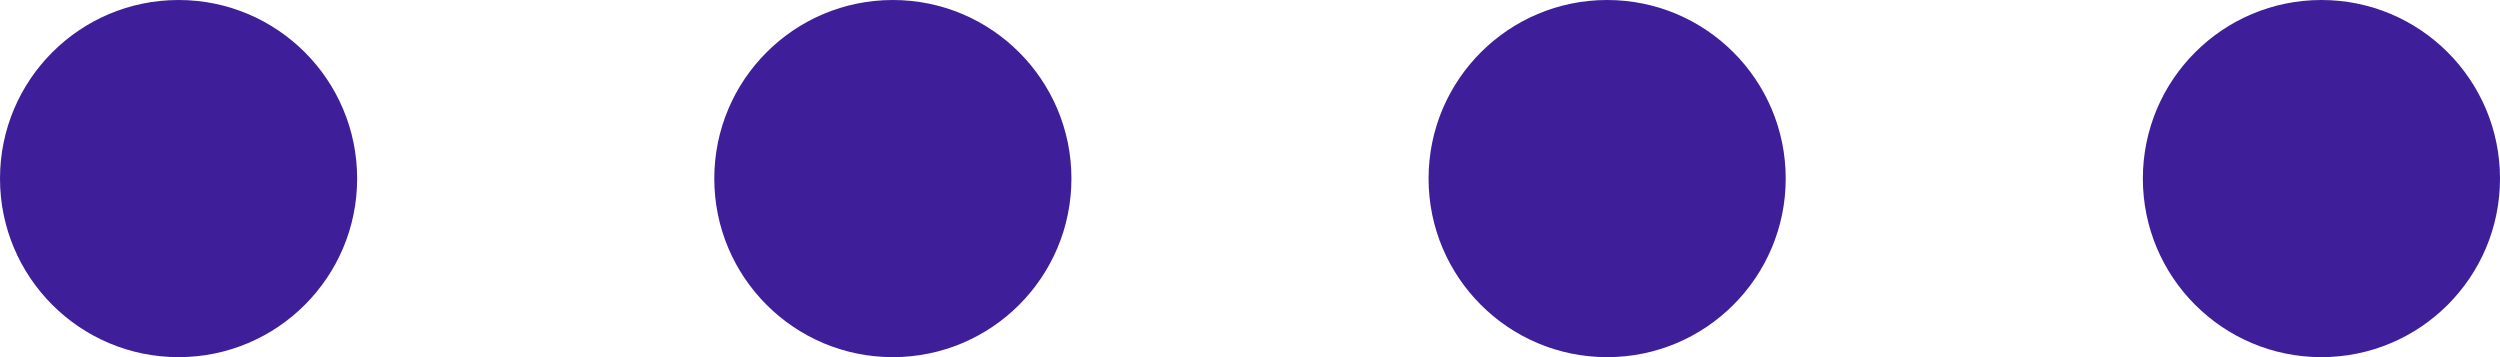
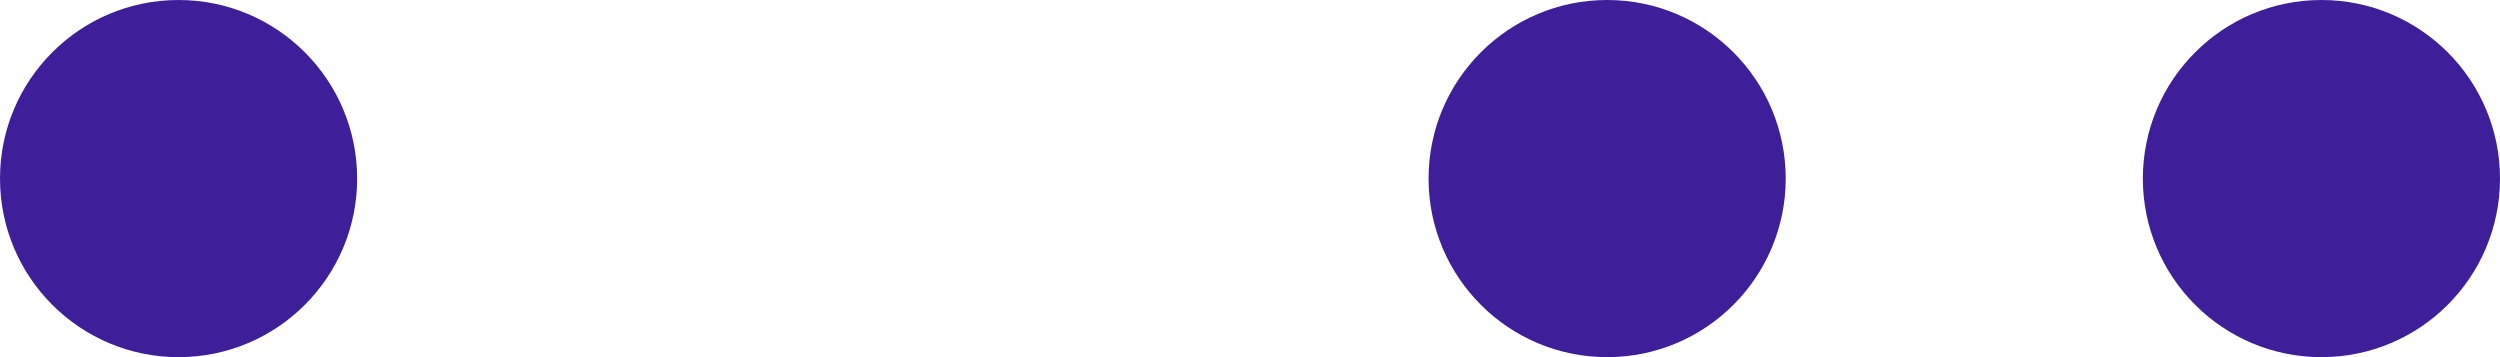
<svg xmlns="http://www.w3.org/2000/svg" width="56" height="8" viewBox="0 0 56 8" fill="none">
  <circle cx="4" cy="4" r="4" fill="#3E1F99" />
-   <circle cx="20" cy="4" r="4" fill="#3E1F99" />
  <circle cx="36" cy="4" r="4" fill="#3E1F99" />
  <circle cx="52" cy="4" r="4" fill="#3E1F99" />
</svg>